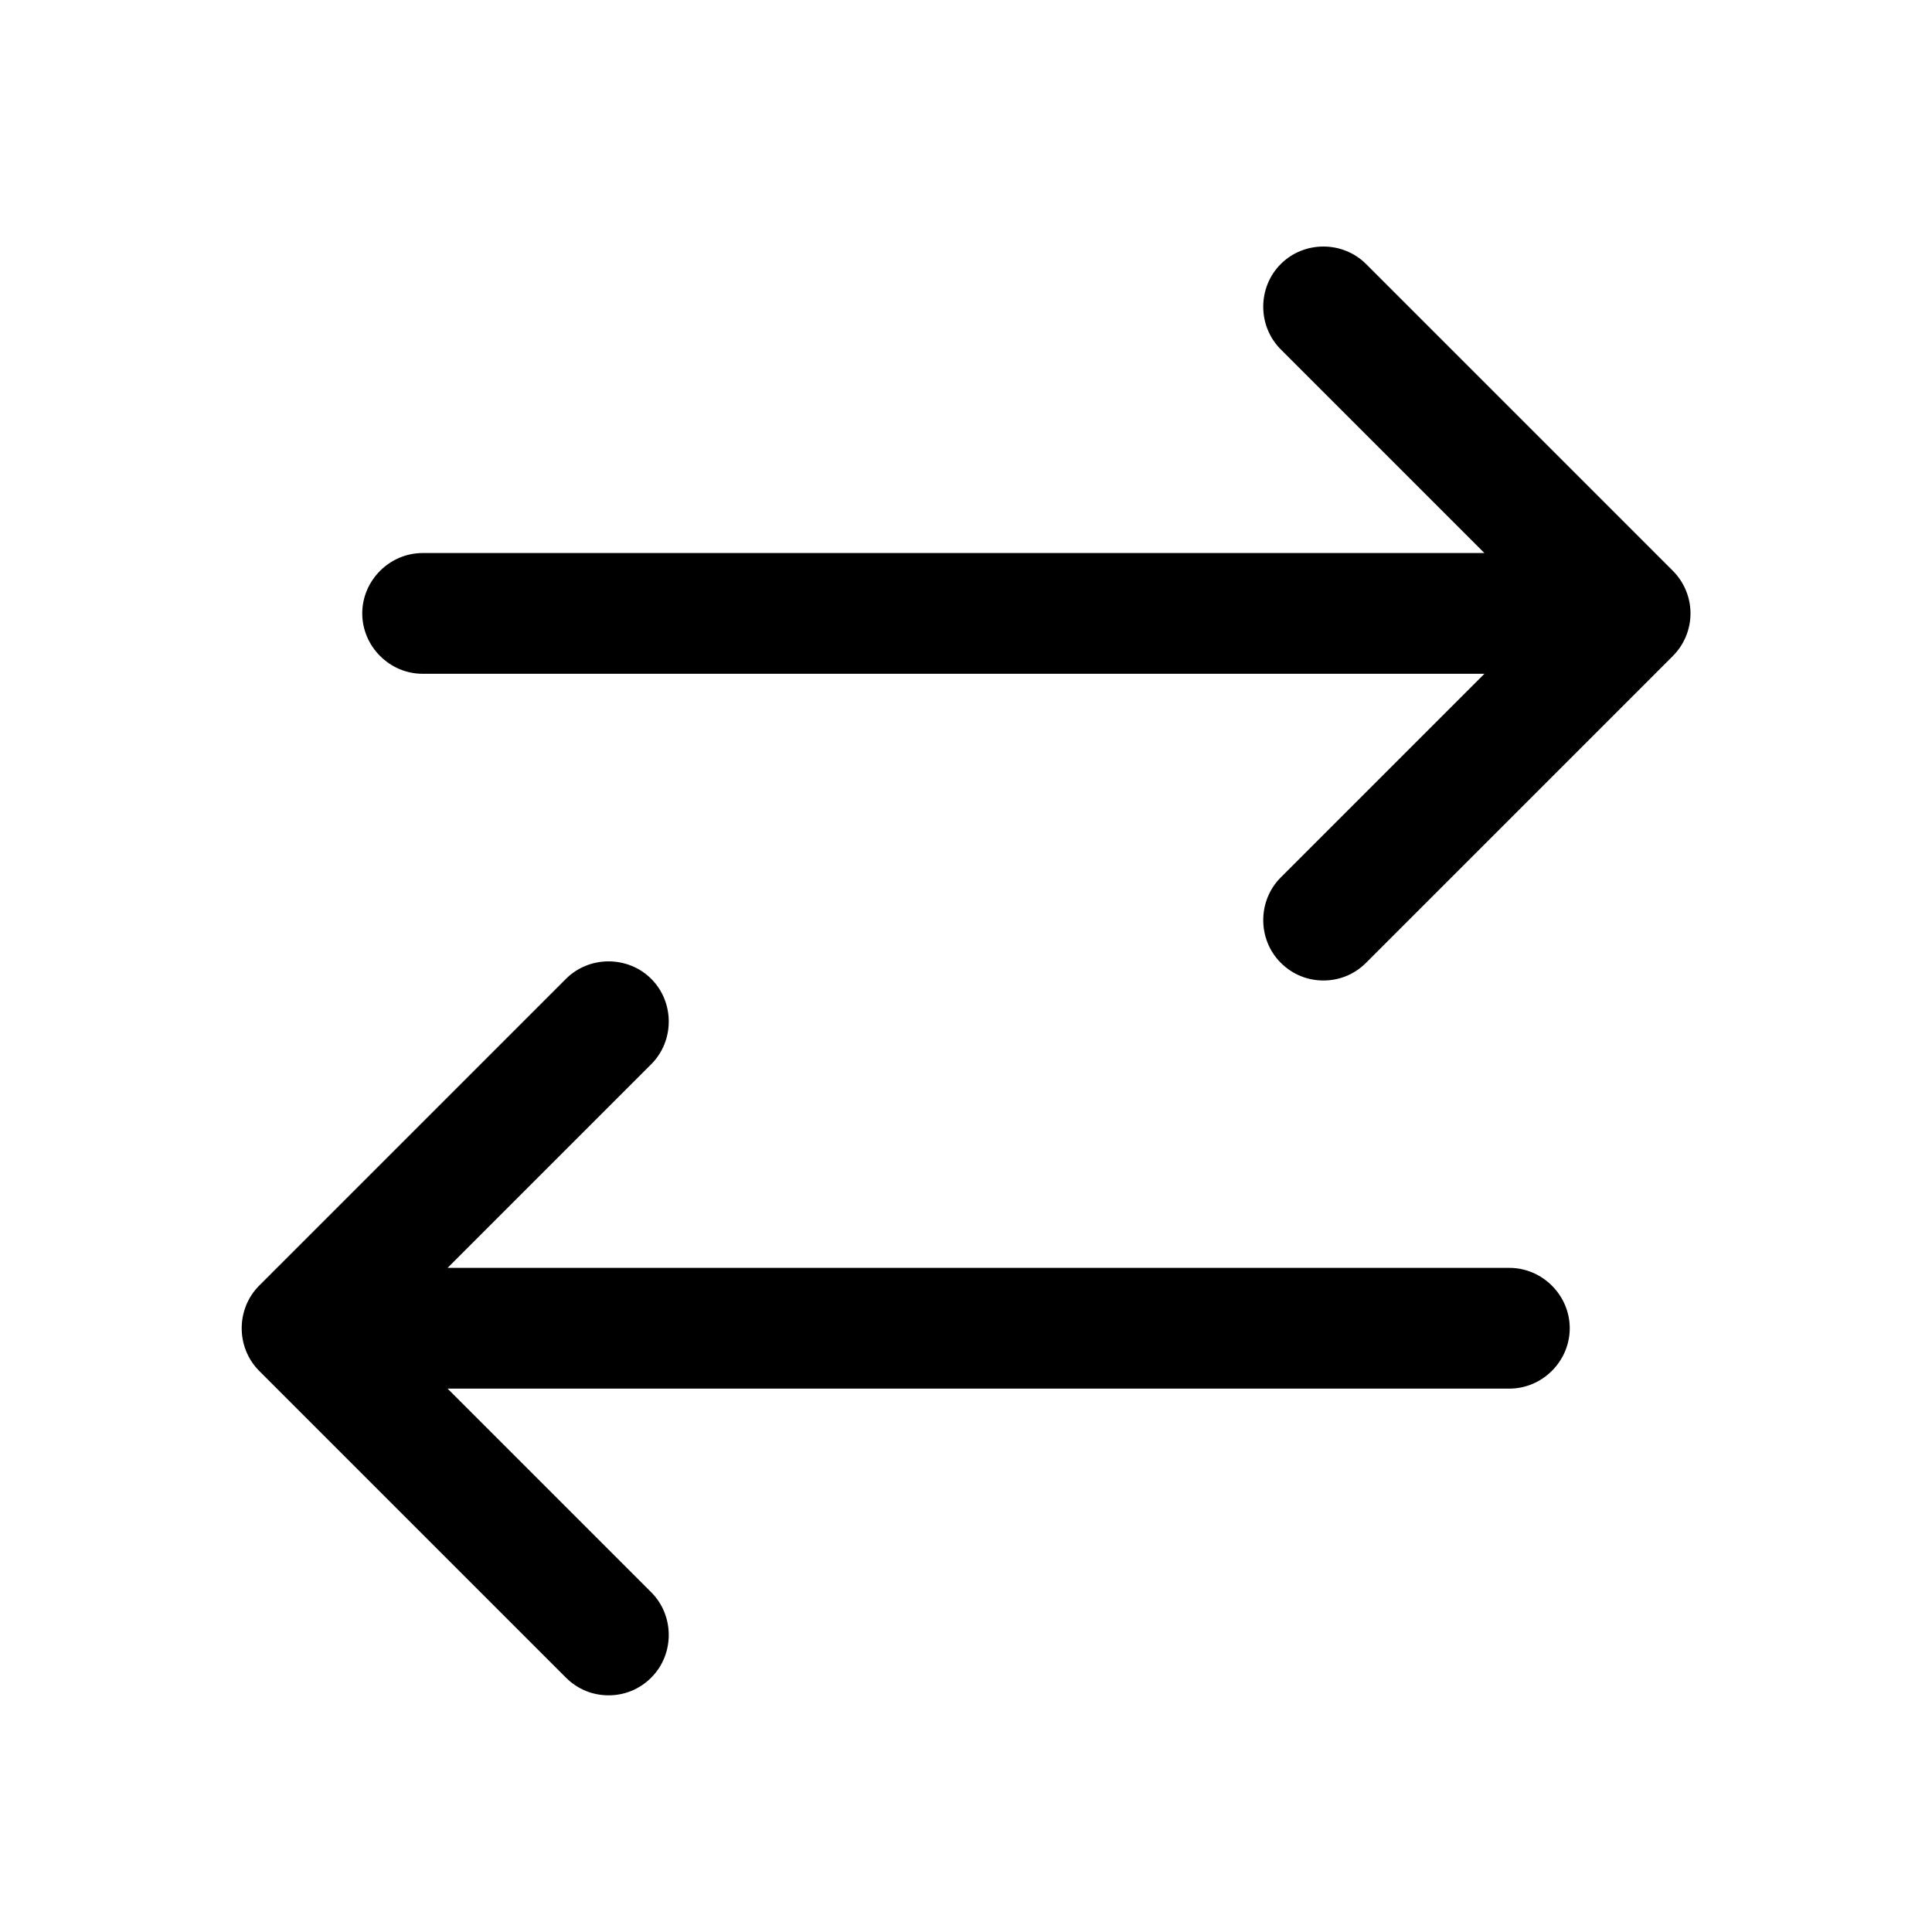
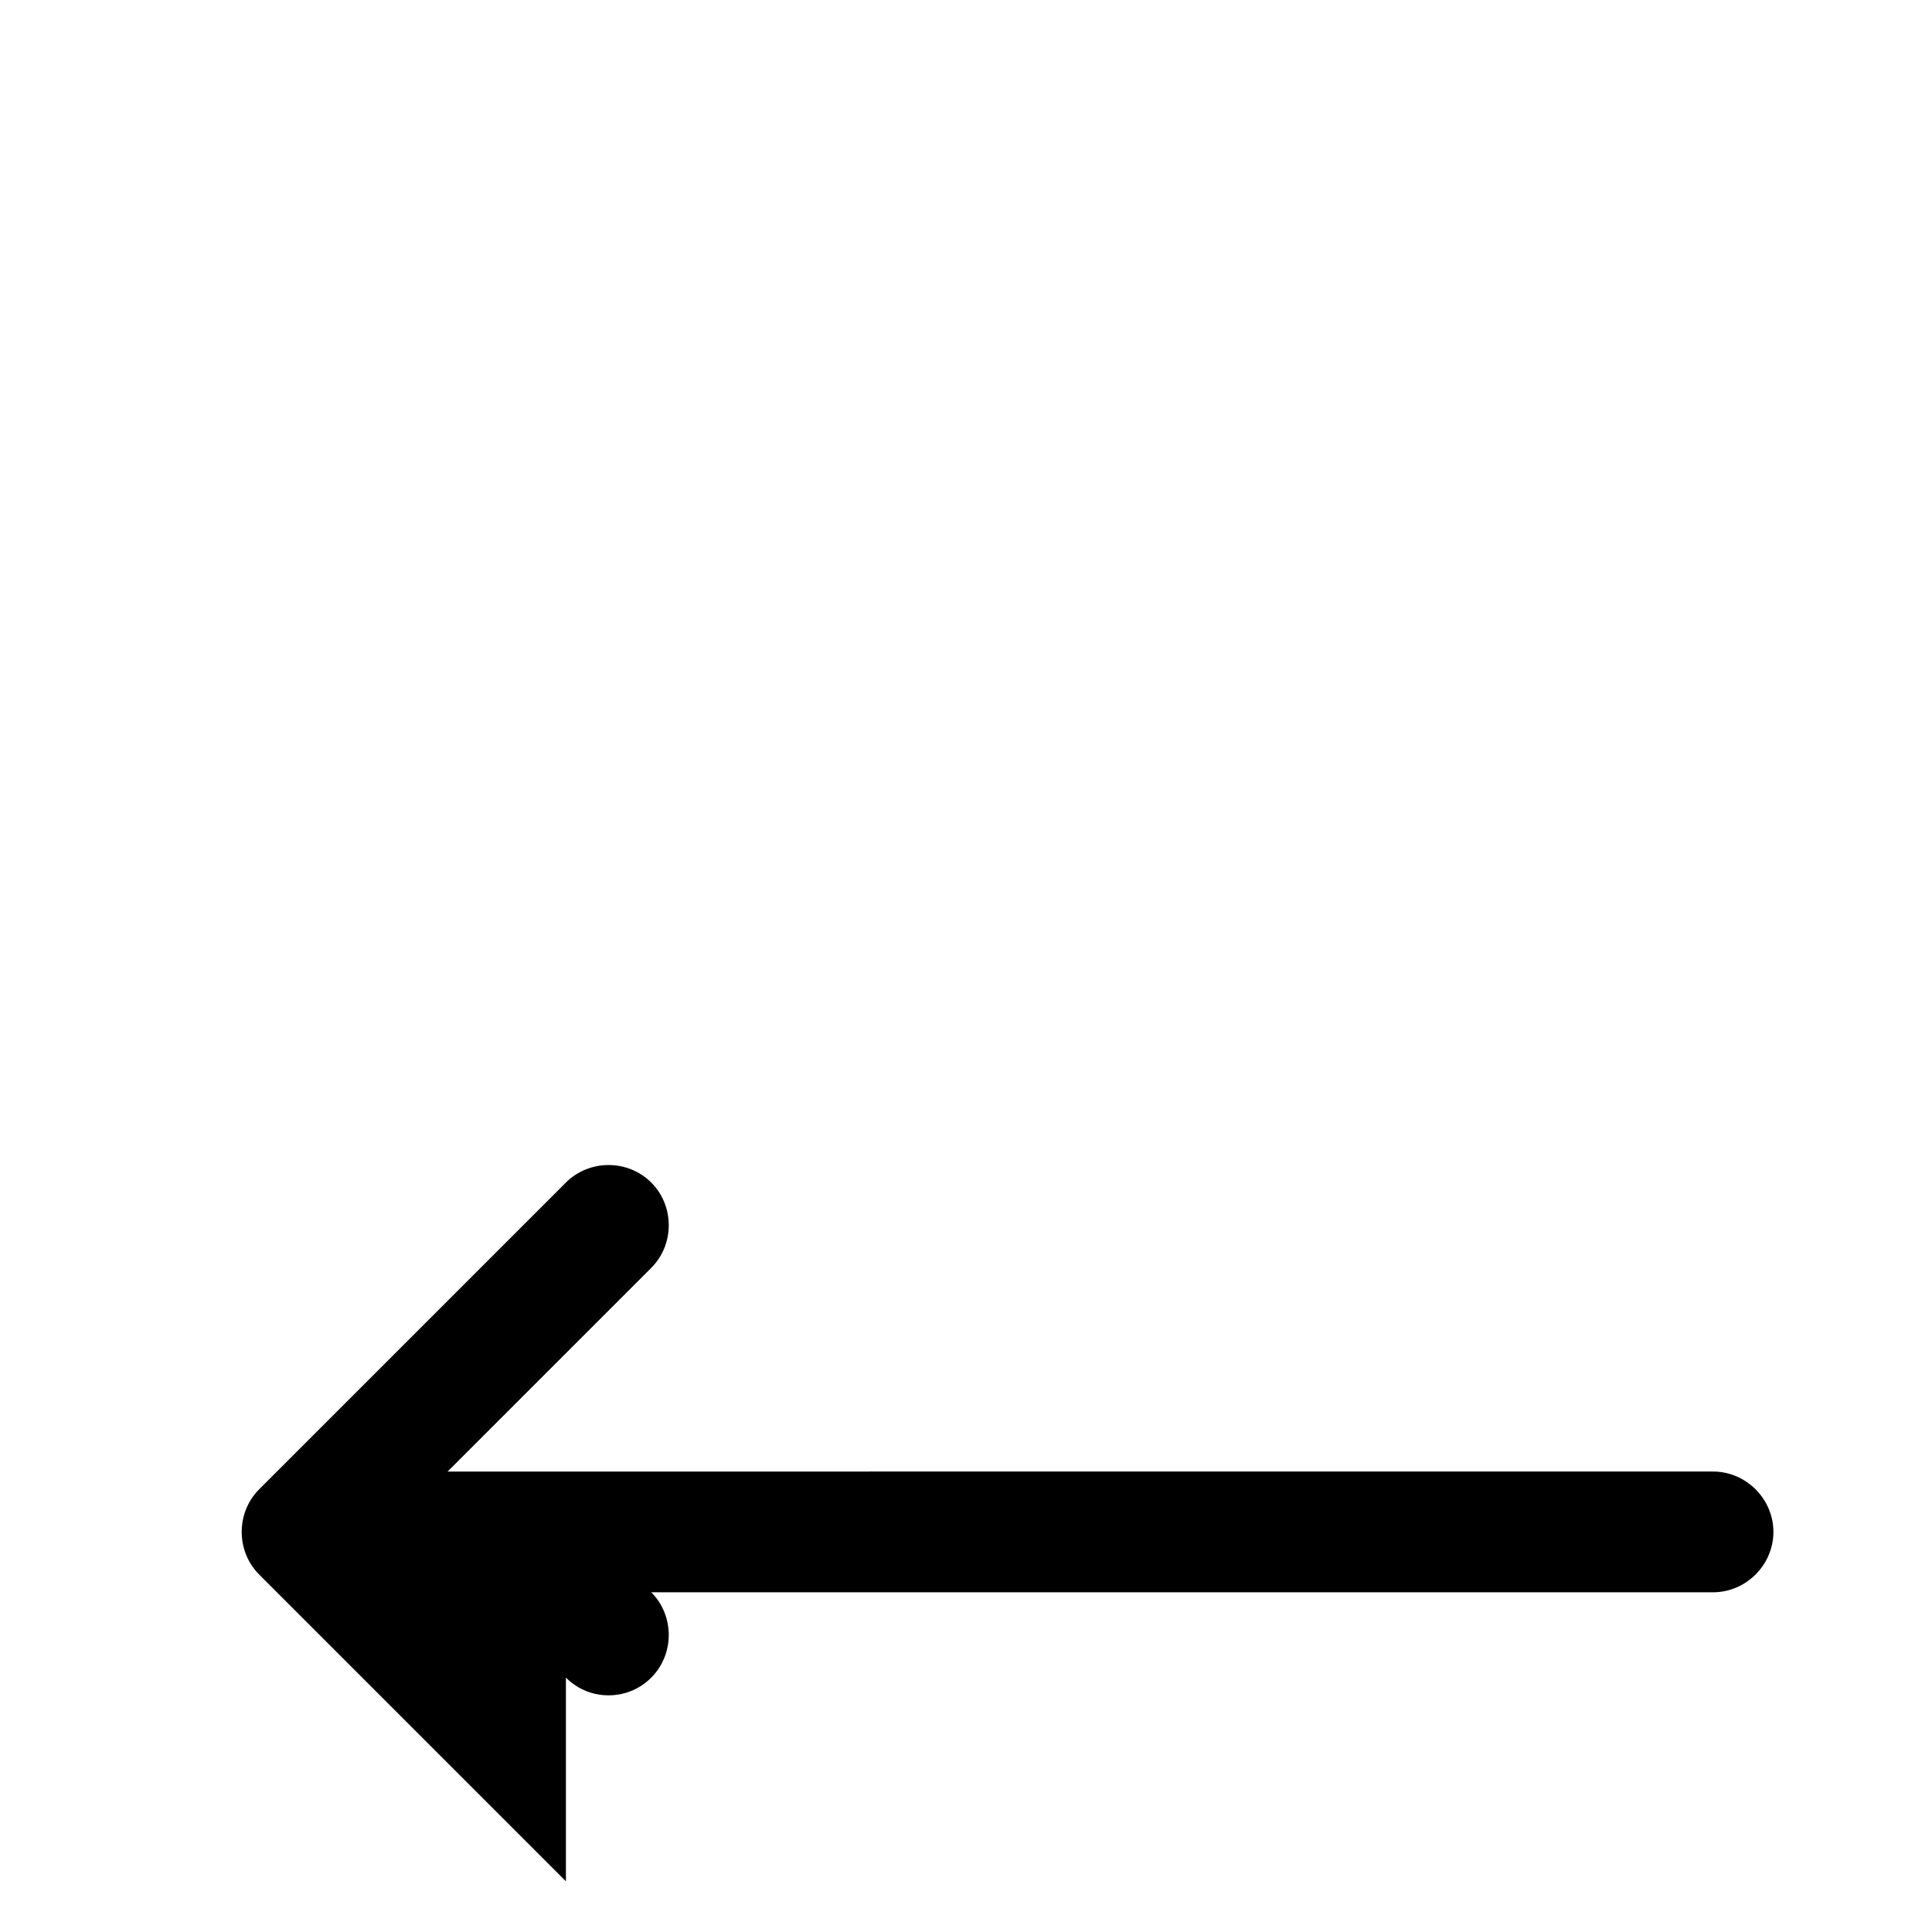
<svg xmlns="http://www.w3.org/2000/svg" id="Design" viewBox="0 0 24 24">
-   <path d="M5.25,8.37h13.19l-2.53,2.53c-.29.29-.29.77,0,1.06.15.15.34.22.53.22s.38-.07.53-.22l3.81-3.81c.14-.14.22-.33.22-.53s-.08-.39-.22-.53l-3.81-3.81c-.29-.29-.77-.29-1.06,0s-.29.77,0,1.06l2.53,2.53H5.25c-.41,0-.75.34-.75.75s.34.75.75.75Z" />
-   <path d="M7.03,20.84c.15.15.34.22.53.22s.38-.07.53-.22c.29-.29.29-.77,0-1.06l-2.53-2.53h13.19c.41,0,.75-.34.75-.75s-.34-.75-.75-.75H5.56l2.53-2.53c.29-.29.29-.77,0-1.06s-.77-.29-1.06,0l-3.81,3.81c-.29.29-.29.77,0,1.06l3.81,3.81Z" />
+   <path d="M7.03,20.84c.15.15.34.22.53.22s.38-.07.53-.22c.29-.29.29-.77,0-1.06h13.19c.41,0,.75-.34.75-.75s-.34-.75-.75-.75H5.56l2.53-2.53c.29-.29.29-.77,0-1.06s-.77-.29-1.06,0l-3.81,3.81c-.29.29-.29.77,0,1.06l3.81,3.81Z" />
</svg>